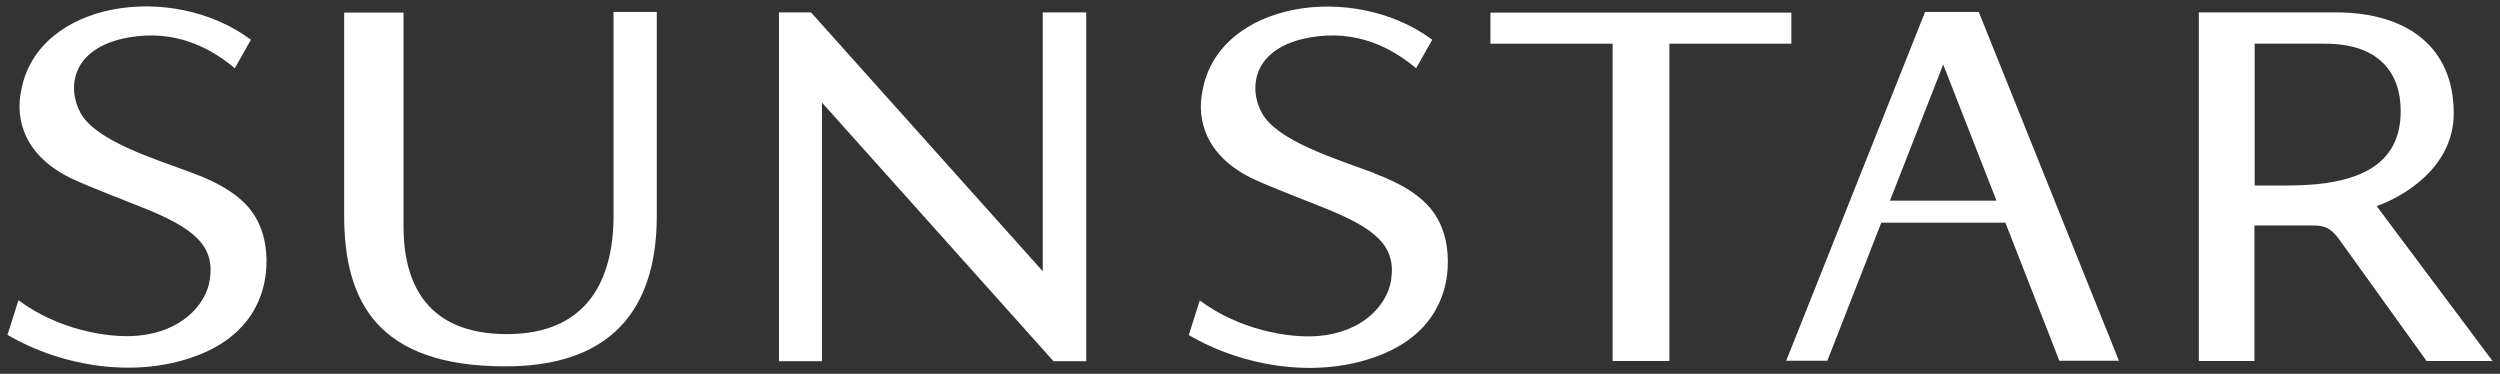
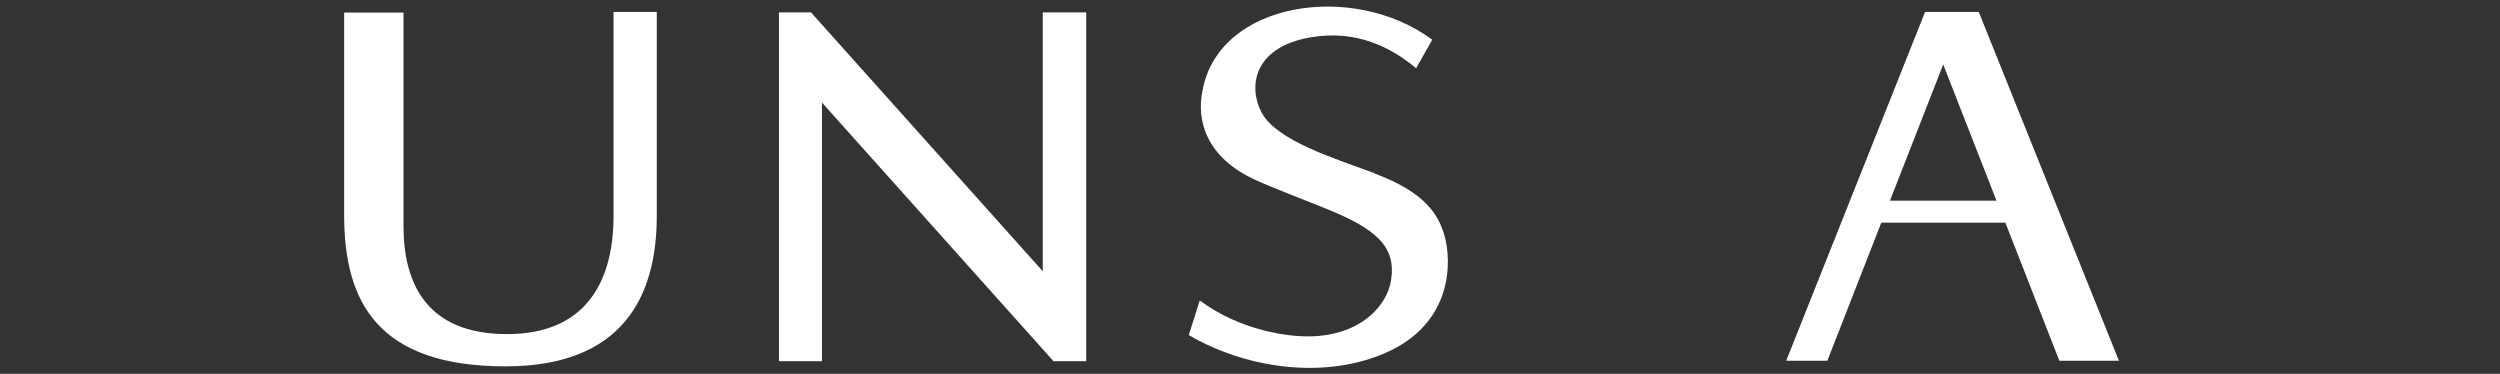
<svg xmlns="http://www.w3.org/2000/svg" id="_レイヤー_1" data-name="レイヤー_1" version="1.1" viewBox="0 0 107 16">
  <rect x="0" y="0" width="107" height="16" fill="#333333" stroke="none" />
  <defs>
    <style>
      .st0 {
        fill: #fff;
      }
    </style>
  </defs>
-   <path class="st0" d="M8.26,7.41c-1.7-.63-4.15-1.38-4.81-2.57-.58-1.05-.43-2.8,2.07-3.24,2-.35,3.5.46,4.53,1.32l.69-1.22C7.35-.82,1.61.06.91,3.86c-.27,1.25.13,2.86,2.26,3.83.67.31,2.23.91,2.95,1.2,2.2.88,3.08,1.63,2.86,3.08-.16,1.07-1.21,2.24-3.11,2.4-1.29.11-3.42-.28-5.08-1.52l-.47,1.48c2.29,1.35,5.62,1.95,8.36.79,2.98-1.27,2.89-3.99,2.58-5.06-.25-.84-.77-1.82-2.98-2.64Z" />
  <path class="st0" d="M58.82,7.41c-1.7-.63-4.15-1.38-4.81-2.57-.58-1.05-.43-2.8,2.07-3.24,2-.35,3.5.46,4.53,1.32l.69-1.22c-3.39-2.51-9.14-1.63-9.83,2.17-.27,1.25.13,2.86,2.26,3.83.67.31,2.23.91,2.95,1.2,2.2.88,3.08,1.63,2.86,3.08-.16,1.07-1.21,2.24-3.11,2.4-1.29.11-3.42-.28-5.08-1.52l-.47,1.48c2.29,1.35,5.62,1.95,8.36.79,2.99-1.27,2.89-3.99,2.58-5.06-.25-.84-.77-1.82-2.98-2.64Z" />
  <path class="st0" d="M26.26,9.24c0,2.7-1.1,5.06-4.56,5.06s-4.43-2.2-4.43-4.62V.54h-2.54v8.67c0,3.68,1.41,6.47,6.91,6.47s6.47-3.61,6.47-6.44V.51h-1.85v8.73Z" />
  <polygon class="st0" points="44.63 11.61 34.71 .53 33.34 .53 33.34 15.46 35.18 15.46 35.18 4.39 45.09 15.46 46.49 15.46 46.49 .53 44.63 .53 44.63 11.61" />
-   <polygon class="st0" points="76.67 1.87 76.67 .54 63.79 .54 63.79 1.87 69.02 1.87 69.02 15.45 71.45 15.45 71.45 1.87 76.67 1.87" />
  <path class="st0" d="M82.39.52l-5.94,14.92h1.76l2.31-5.91h5.31l2.31,5.91h2.55l-6-14.93h-2.28ZM80.89,8.59l2.28-5.83,2.28,5.83h-4.56Z" />
-   <path class="st0" d="M103.85,15.45h2.83l-4.96-6.63c1.09-.38,3.3-1.62,3.3-3.97,0-2.84-2-4.32-5.05-4.32h-5.86v14.92h2.38v-5.8h2.51c.49,0,.74.11,1.07.53l3.78,5.26ZM97.89,7.94h-1.39V1.87h3.02c2.35,0,3.23,1.3,3.23,2.88,0,2.24-1.66,3.19-4.85,3.19Z" />
</svg>